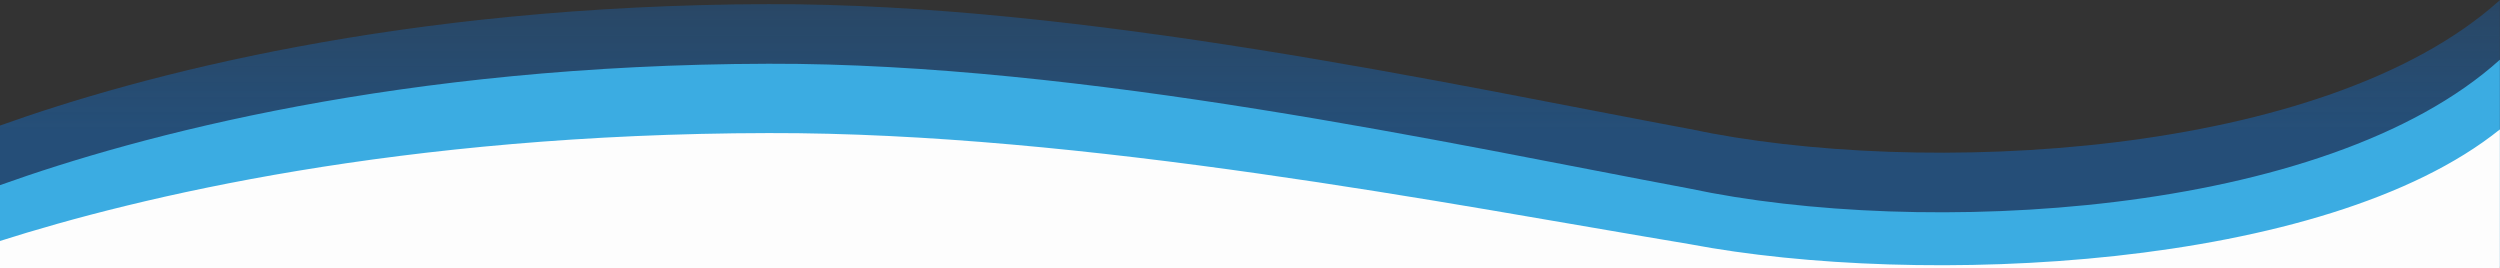
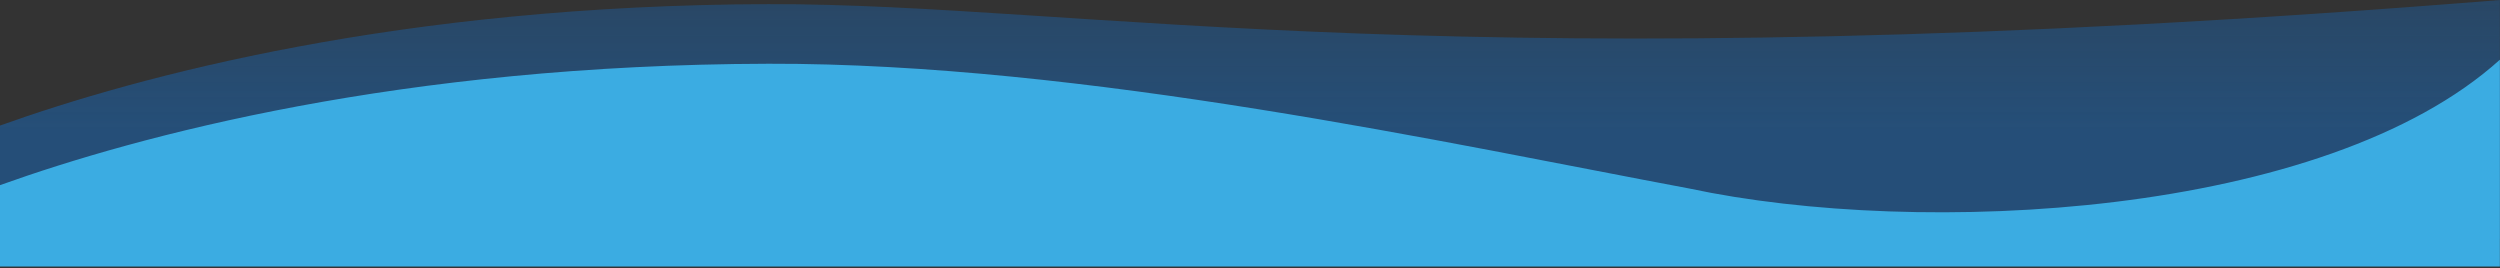
<svg xmlns="http://www.w3.org/2000/svg" id="Layer_1" viewBox="0 0 1925.5 206.7" preserveAspectRatio="none">
  <rect x="0" y="0" width="1925.5" height="206.7" fill="#333333" stroke="none" />
  <defs>
    <linearGradient id="Naamloos_verloop_2" x1="456.7" y1="-2527" x2="456.7" y2="-2527.9" gradientTransform="translate(-878506.9 -506239) scale(1925.5 -200.3)" gradientUnits="userSpaceOnUse">
      <stop offset="0" stop-color="#1c61a6" stop-opacity=".3" />
      <stop offset="1" stop-color="#1c61a6" stop-opacity=".6" />
    </linearGradient>
  </defs>
  <g id="Group_816">
-     <path id="Witte_Brug_grote_golf-RGB" d="M1925.5,0c-134.9,121.9-446.7,137.2-624.4,99.3C1118.3,65.2,834.5,2.6,591.8,3.2,308.2,3.9,106.2,58.7,0,96.7v87.1s1925.4,0,1925.4,0V0s0,0,0,0Z" style="fill:url(#Naamloos_verloop_2); stroke-width:0px;" />
+     <path id="Witte_Brug_grote_golf-RGB" d="M1925.5,0C1118.3,65.2,834.5,2.6,591.8,3.2,308.2,3.9,106.2,58.7,0,96.7v87.1s1925.4,0,1925.4,0V0s0,0,0,0Z" style="fill:url(#Naamloos_verloop_2); stroke-width:0px;" />
    <path id="Witte_Brug_grote_golf-RGB-2" d="M1925.5,45.9c-134.9,121.9-446.7,137.2-624.4,99.3-182.7-34.2-466.5-96.7-709.2-96.1C308.2,49.8,106.2,104.6,0,142.6v62.7s1925.4,0,1925.4,0V45.9s0,0,0,0Z" style="fill:#3bace2; stroke-width:0px;" />
-     <path id="Witte_Brug_grote_golf-RGB-3" d="M1925.5,99.6c-134.9,108.5-446.7,122.1-624.4,88.4-182.7-30.4-466.5-86.1-709.2-85.5C308.2,103,106.2,151.8,0,185.6v21s1925.4,0,1925.4,0v-107.1s0,0,0,0Z" style="fill:#fdfdfd; stroke-width:0px;" />
  </g>
</svg>